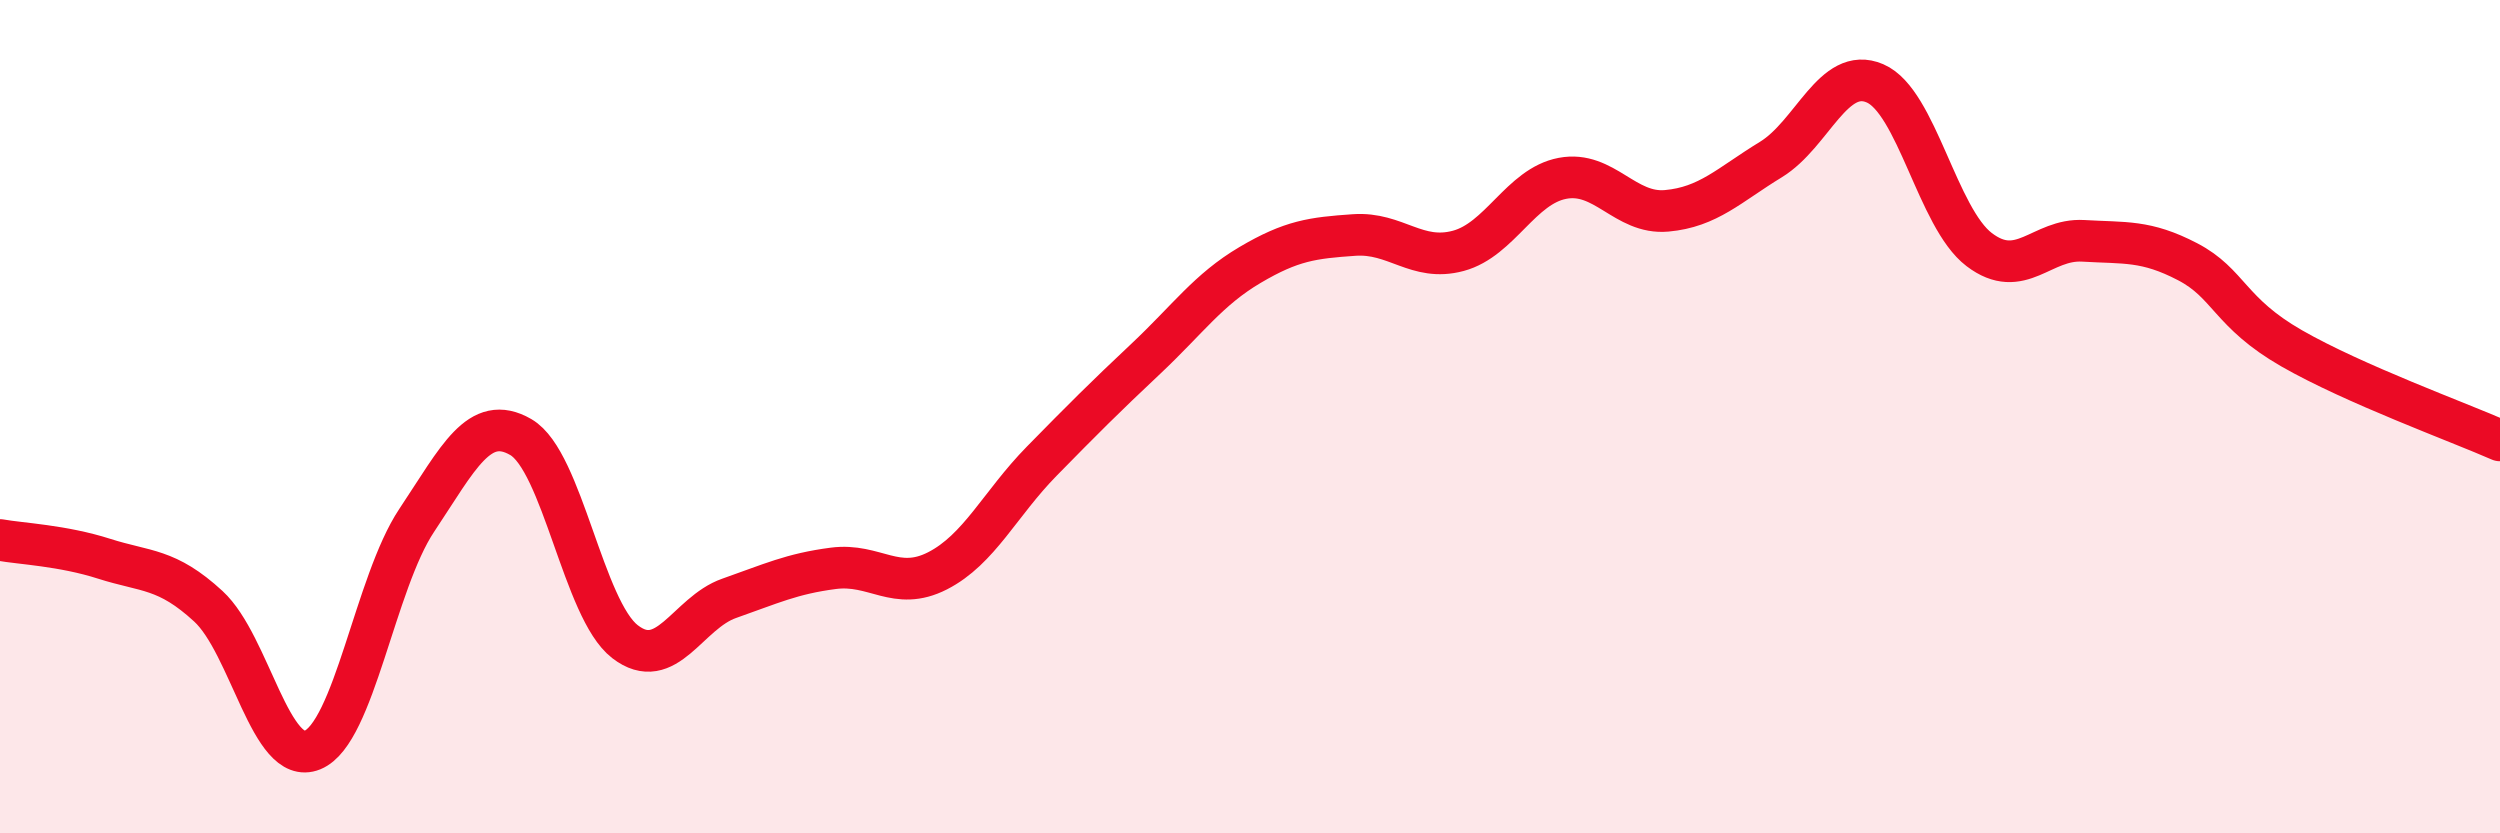
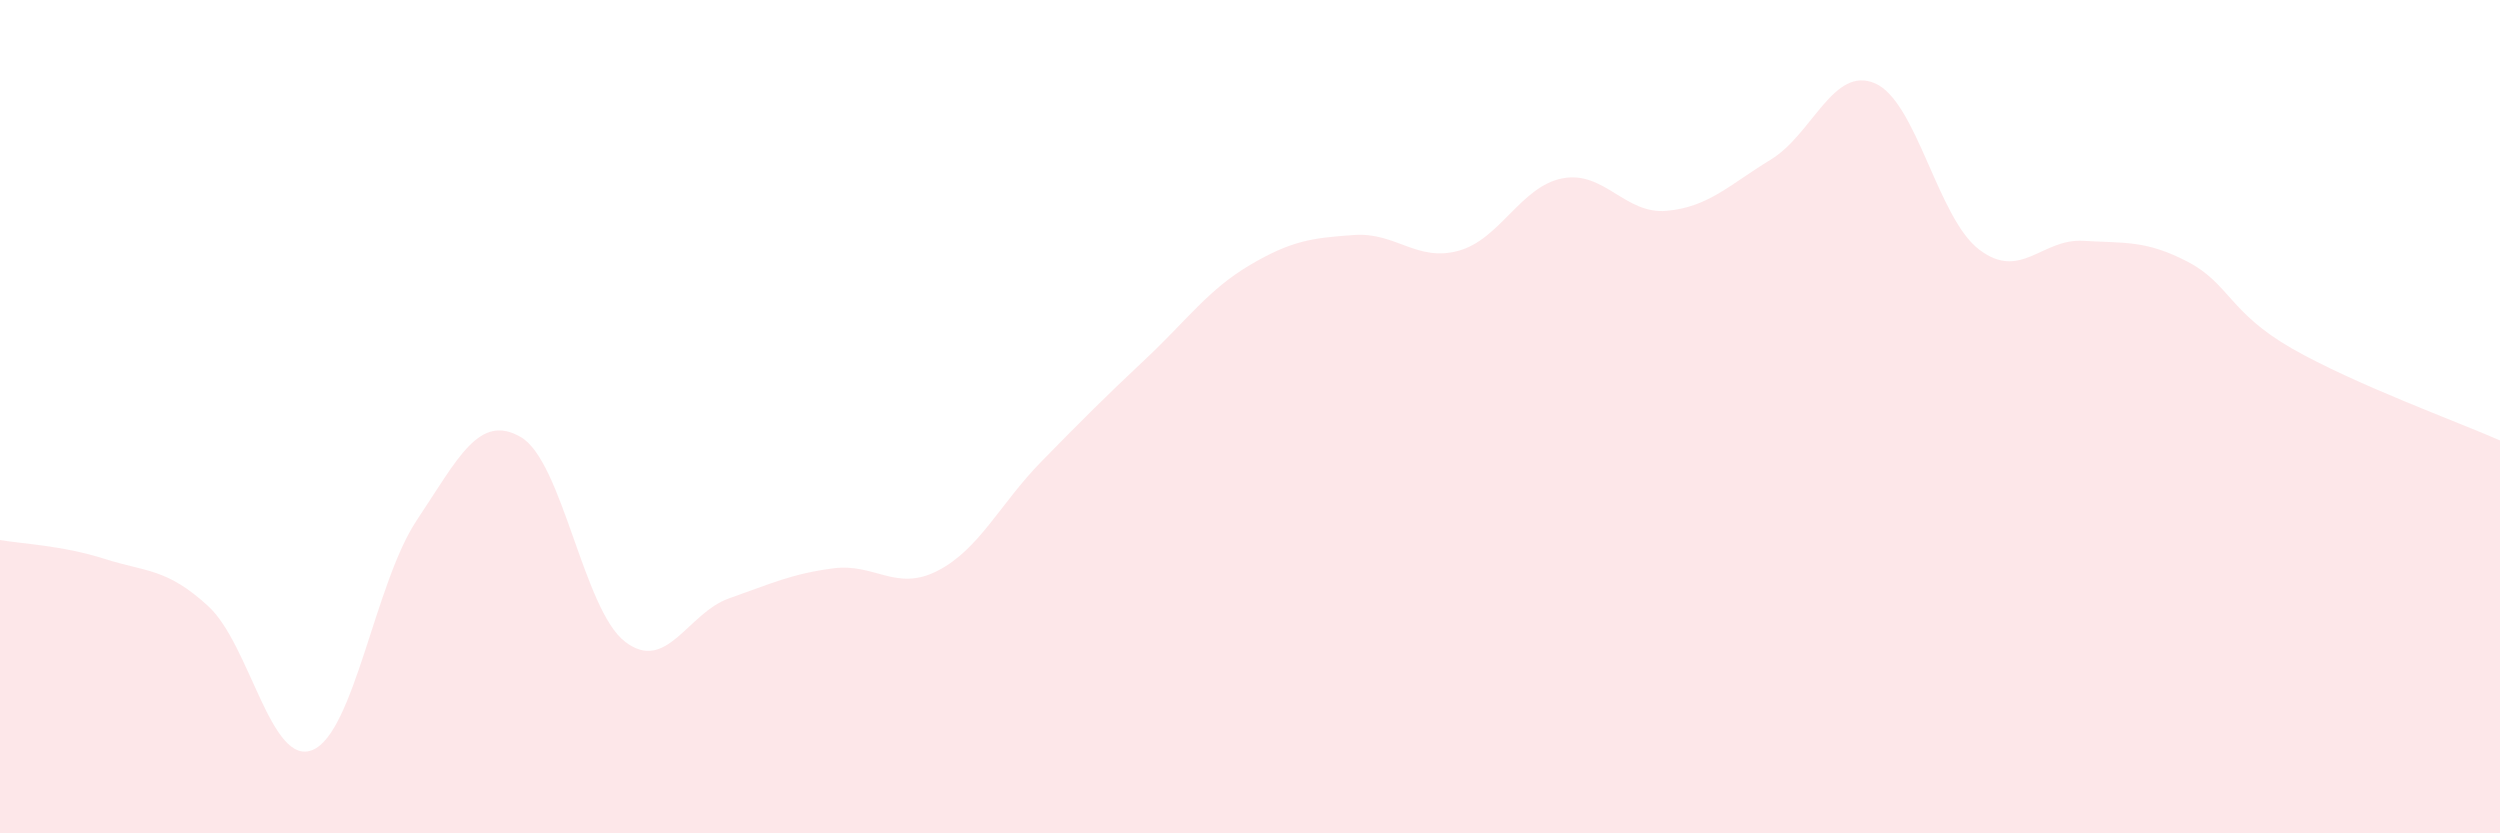
<svg xmlns="http://www.w3.org/2000/svg" width="60" height="20" viewBox="0 0 60 20">
  <path d="M 0,12.96 C 0.5,13.05 1.5,13.09 2.5,13.41 C 3.5,13.73 4,13.63 5,14.55 C 6,15.47 6.5,18.41 7.5,18 C 8.5,17.59 9,13.99 10,12.49 C 11,10.99 11.5,9.91 12.5,10.49 C 13.5,11.07 14,14.63 15,15.4 C 16,16.17 16.5,14.71 17.5,14.36 C 18.5,14.01 19,13.77 20,13.64 C 21,13.51 21.5,14.21 22.5,13.7 C 23.5,13.19 24,12.09 25,11.07 C 26,10.05 26.5,9.55 27.5,8.61 C 28.5,7.67 29,6.95 30,6.36 C 31,5.77 31.5,5.71 32.5,5.64 C 33.5,5.57 34,6.29 35,6.02 C 36,5.75 36.5,4.47 37.5,4.28 C 38.5,4.09 39,5.15 40,5.06 C 41,4.97 41.5,4.44 42.5,3.83 C 43.5,3.22 44,1.57 45,2 C 46,2.43 46.5,5.23 47.5,5.99 C 48.5,6.75 49,5.72 50,5.78 C 51,5.84 51.5,5.76 52.5,6.28 C 53.5,6.8 53.5,7.5 55,8.36 C 56.5,9.22 59,10.13 60,10.57L60 20L0 20Z" fill="#EB0A25" opacity="0.1" stroke-linecap="round" stroke-linejoin="round" />
-   <path d="M 0,12.96 C 0.5,13.05 1.5,13.09 2.5,13.41 C 3.5,13.73 4,13.63 5,14.55 C 6,15.47 6.5,18.41 7.5,18 C 8.5,17.59 9,13.99 10,12.49 C 11,10.99 11.5,9.91 12.5,10.49 C 13.5,11.07 14,14.63 15,15.4 C 16,16.17 16.5,14.71 17.5,14.36 C 18.5,14.01 19,13.77 20,13.64 C 21,13.51 21.5,14.21 22.5,13.7 C 23.5,13.19 24,12.09 25,11.07 C 26,10.05 26.5,9.55 27.5,8.61 C 28.5,7.67 29,6.95 30,6.36 C 31,5.77 31.5,5.71 32.5,5.64 C 33.5,5.57 34,6.29 35,6.02 C 36,5.75 36.5,4.47 37.5,4.28 C 38.5,4.09 39,5.15 40,5.06 C 41,4.97 41.5,4.44 42.5,3.83 C 43.5,3.22 44,1.57 45,2 C 46,2.43 46.5,5.23 47.5,5.99 C 48.5,6.75 49,5.72 50,5.78 C 51,5.84 51.5,5.76 52.5,6.28 C 53.5,6.8 53.5,7.5 55,8.36 C 56.5,9.22 59,10.13 60,10.57" stroke="#EB0A25" stroke-width="1" fill="none" stroke-linecap="round" stroke-linejoin="round" />
</svg>